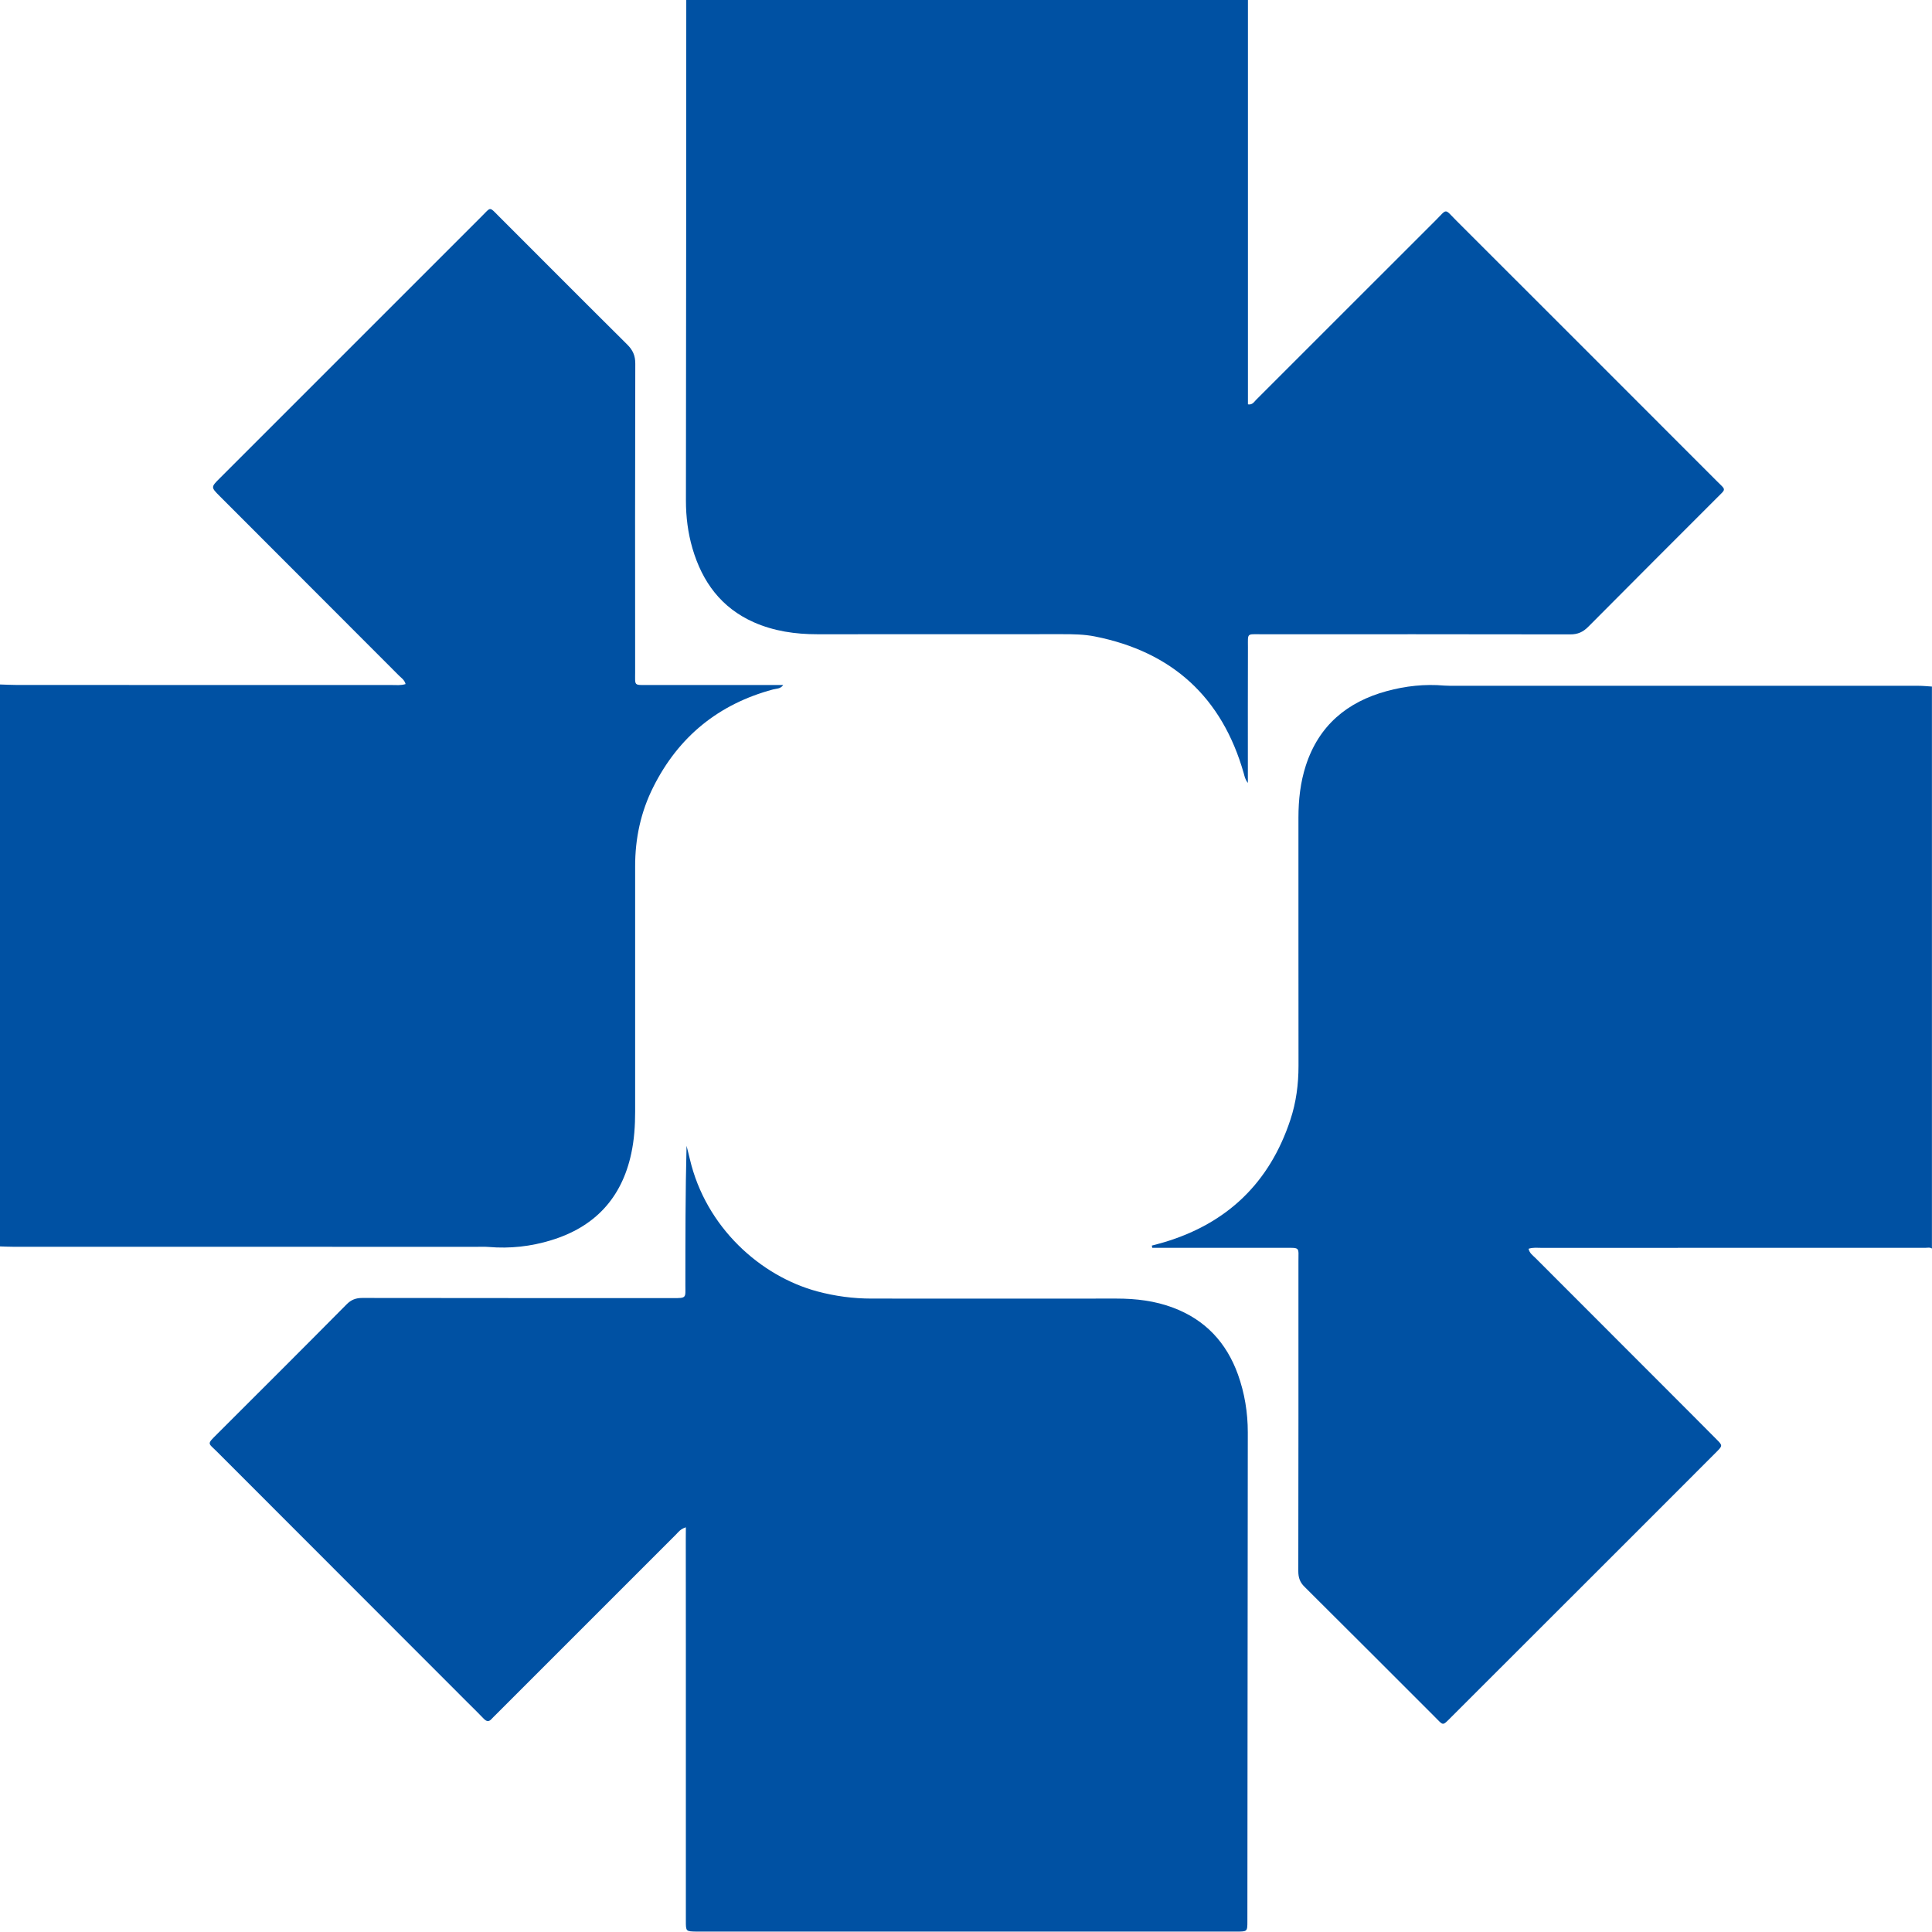
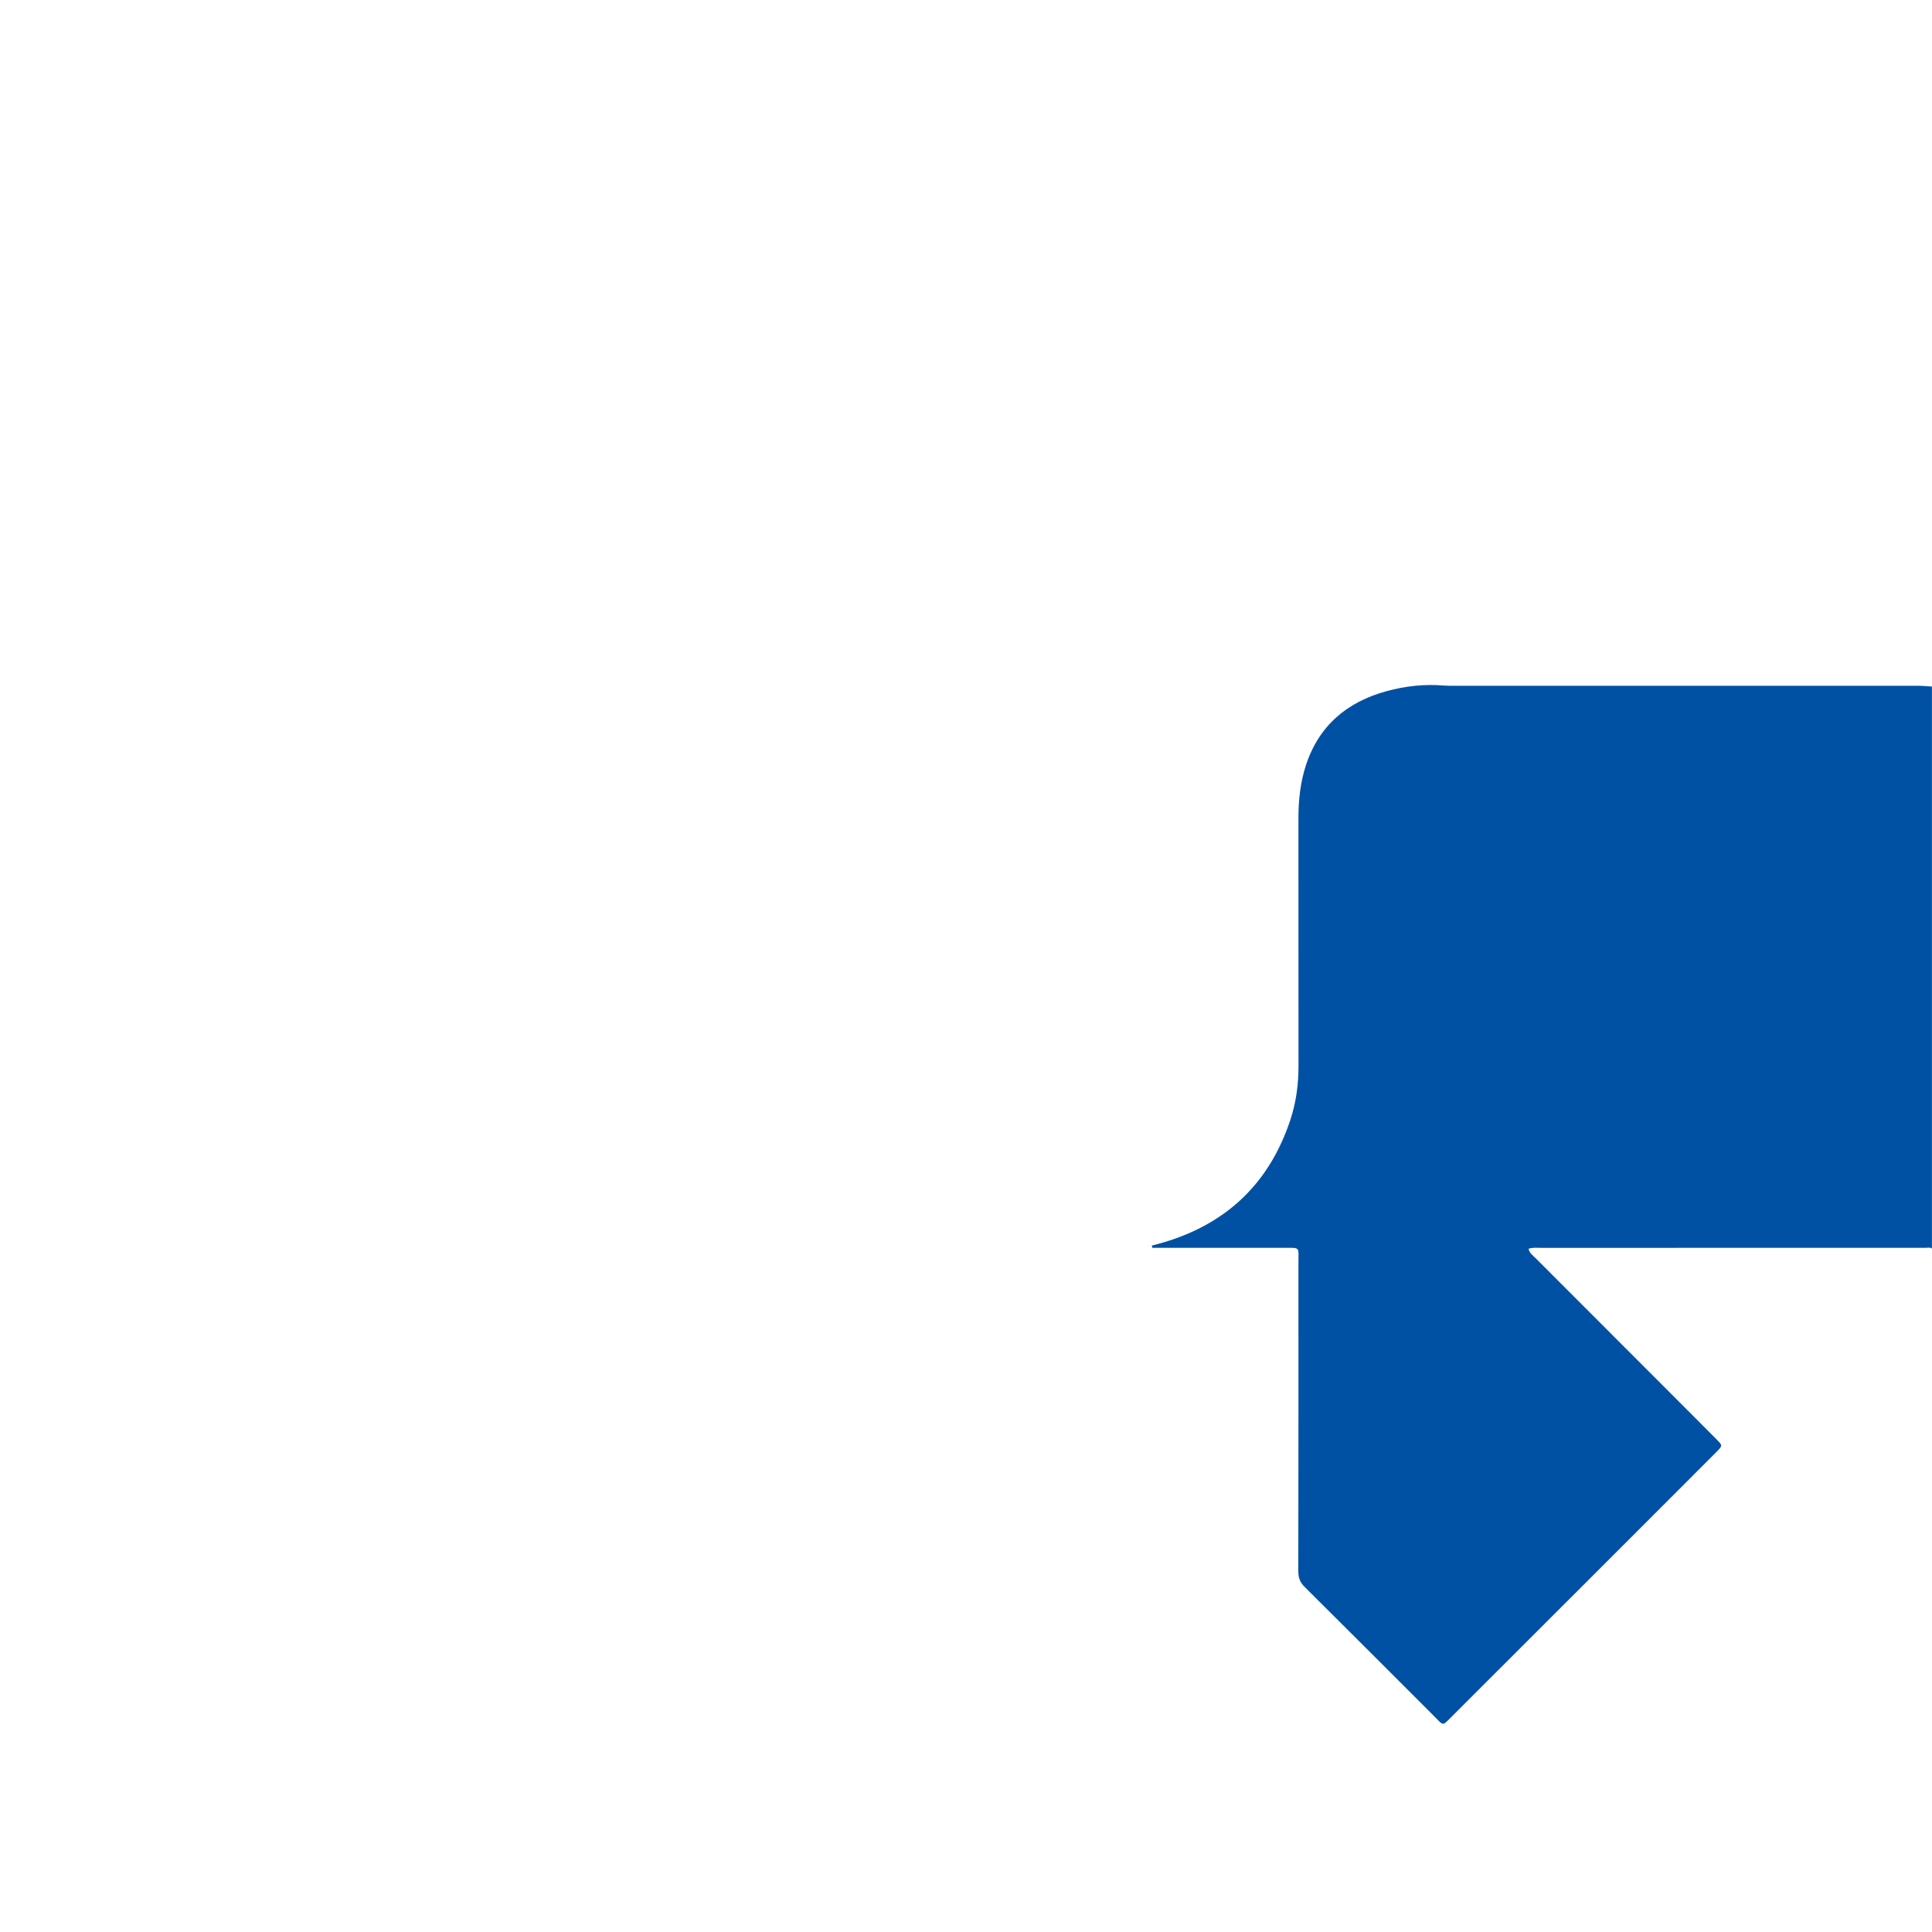
<svg xmlns="http://www.w3.org/2000/svg" width="28" height="28" viewBox="0 0 28 28" fill="none">
-   <path d="M0 9.92C0.082 9.922 0.163 9.927 0.244 9.927C2.06 9.928 3.875 9.928 5.691 9.928C5.749 9.928 5.81 9.935 5.878 9.914C5.862 9.853 5.816 9.825 5.782 9.791C4.917 8.925 4.052 8.059 3.187 7.193C3.055 7.061 3.055 7.061 3.186 6.93C4.452 5.664 5.718 4.397 6.984 3.132C7.116 2.999 7.089 2.993 7.227 3.132C7.848 3.752 8.466 4.374 9.089 4.992C9.171 5.073 9.208 5.154 9.207 5.272C9.203 6.762 9.204 8.251 9.205 9.741C9.205 9.945 9.182 9.927 9.396 9.928C10.043 9.928 10.691 9.928 11.351 9.928C11.31 9.986 11.251 9.979 11.203 9.992C10.415 10.204 9.835 10.675 9.469 11.404C9.287 11.765 9.204 12.152 9.205 12.557C9.206 13.741 9.204 14.924 9.205 16.108C9.205 16.313 9.192 16.516 9.149 16.716C9.011 17.364 8.619 17.782 7.989 17.974C7.694 18.065 7.391 18.098 7.083 18.072C7.022 18.067 6.96 18.07 6.899 18.07C4.661 18.07 2.422 18.07 0.183 18.069C0.122 18.069 0.061 18.066 0 18.064C0 15.349 0 12.635 0 9.92Z" fill="#0051A3" />
  <path d="M27.999 18.095C27.971 18.074 27.94 18.084 27.91 18.084C26.054 18.084 24.197 18.084 22.341 18.085C22.282 18.085 22.221 18.076 22.153 18.098C22.167 18.163 22.215 18.194 22.252 18.231C23.005 18.986 23.759 19.74 24.513 20.494C24.635 20.617 24.758 20.739 24.88 20.863C24.966 20.95 24.966 20.952 24.877 21.042C24.477 21.443 24.076 21.844 23.676 22.244C22.796 23.124 21.915 24.004 21.035 24.883C20.899 25.019 20.924 25.012 20.791 24.879C20.163 24.252 19.537 23.623 18.907 22.998C18.838 22.931 18.816 22.862 18.816 22.769C18.819 21.274 18.818 19.779 18.818 18.283C18.818 18.073 18.846 18.084 18.623 18.084C18.026 18.084 17.429 18.084 16.833 18.084C16.788 18.084 16.744 18.084 16.7 18.084C16.698 18.073 16.695 18.063 16.693 18.052C16.752 18.036 16.811 18.021 16.869 18.004C17.787 17.73 18.4 17.14 18.701 16.229C18.785 15.976 18.819 15.714 18.819 15.446C18.817 14.247 18.819 13.048 18.818 11.849C18.818 11.592 18.846 11.339 18.925 11.095C19.113 10.515 19.524 10.172 20.098 10.016C20.37 9.942 20.649 9.911 20.932 9.936C20.987 9.94 21.044 9.939 21.1 9.939C23.334 9.939 25.567 9.939 27.801 9.939C27.867 9.939 27.933 9.946 27.999 9.95C27.999 12.665 27.999 15.38 27.999 18.095Z" fill="#0051A3" />
-   <path d="M18.086 0C18.086 1.953 18.086 3.906 18.086 5.86C18.152 5.871 18.175 5.824 18.205 5.794C19.071 4.929 19.935 4.063 20.802 3.198C20.98 3.021 20.927 3.017 21.109 3.2C22.365 4.454 23.62 5.71 24.874 6.965C25.019 7.111 25.022 7.075 24.879 7.219C24.259 7.84 23.638 8.459 23.02 9.082C22.943 9.16 22.866 9.195 22.754 9.194C21.26 9.191 19.766 9.192 18.272 9.192C18.066 9.192 18.086 9.171 18.086 9.383C18.084 9.96 18.085 10.536 18.085 11.112C18.085 11.183 18.085 11.254 18.085 11.347C18.043 11.293 18.037 11.248 18.025 11.206C17.711 10.105 16.988 9.446 15.868 9.224C15.713 9.193 15.555 9.191 15.396 9.191C14.213 9.192 13.03 9.191 11.847 9.192C11.528 9.192 11.218 9.148 10.924 9.018C10.452 8.808 10.178 8.433 10.036 7.949C9.97 7.723 9.941 7.491 9.941 7.255C9.944 4.836 9.945 2.418 9.946 0C12.659 0 15.373 0 18.086 0Z" fill="#0051A3" />
-   <path d="M9.94 22.135C9.86 22.16 9.831 22.205 9.796 22.24C8.923 23.113 8.051 23.985 7.178 24.858C7.16 24.877 7.141 24.893 7.124 24.913C7.083 24.959 7.049 24.948 7.01 24.908C6.936 24.83 6.859 24.756 6.783 24.68C5.572 23.468 4.36 22.256 3.149 21.043C3.012 20.906 2.992 20.938 3.153 20.777C3.777 20.154 4.402 19.531 5.023 18.904C5.09 18.836 5.158 18.811 5.251 18.811C6.73 18.813 8.209 18.813 9.688 18.813C9.708 18.813 9.728 18.812 9.749 18.813C9.954 18.815 9.933 18.809 9.933 18.63C9.933 17.957 9.933 17.284 9.95 16.606C9.966 16.67 9.983 16.734 9.998 16.799C10.23 17.789 11.023 18.495 11.845 18.716C12.103 18.785 12.364 18.82 12.63 18.82C13.813 18.82 14.996 18.822 16.179 18.82C16.462 18.82 16.738 18.852 17.004 18.953C17.468 19.128 17.774 19.457 17.941 19.919C18.038 20.19 18.084 20.471 18.084 20.759C18.081 23.121 18.08 25.483 18.078 27.846C18.078 27.993 18.077 27.994 17.922 27.994C16.229 27.994 14.536 27.994 12.844 27.994C11.997 27.994 11.151 27.994 10.304 27.994C10.233 27.994 10.161 27.995 10.09 27.994C9.941 27.991 9.94 27.991 9.94 27.84C9.939 26.519 9.94 25.198 9.94 23.876C9.94 23.351 9.939 22.825 9.939 22.3C9.94 22.25 9.94 22.2 9.94 22.135Z" fill="#0051A3" />
</svg>